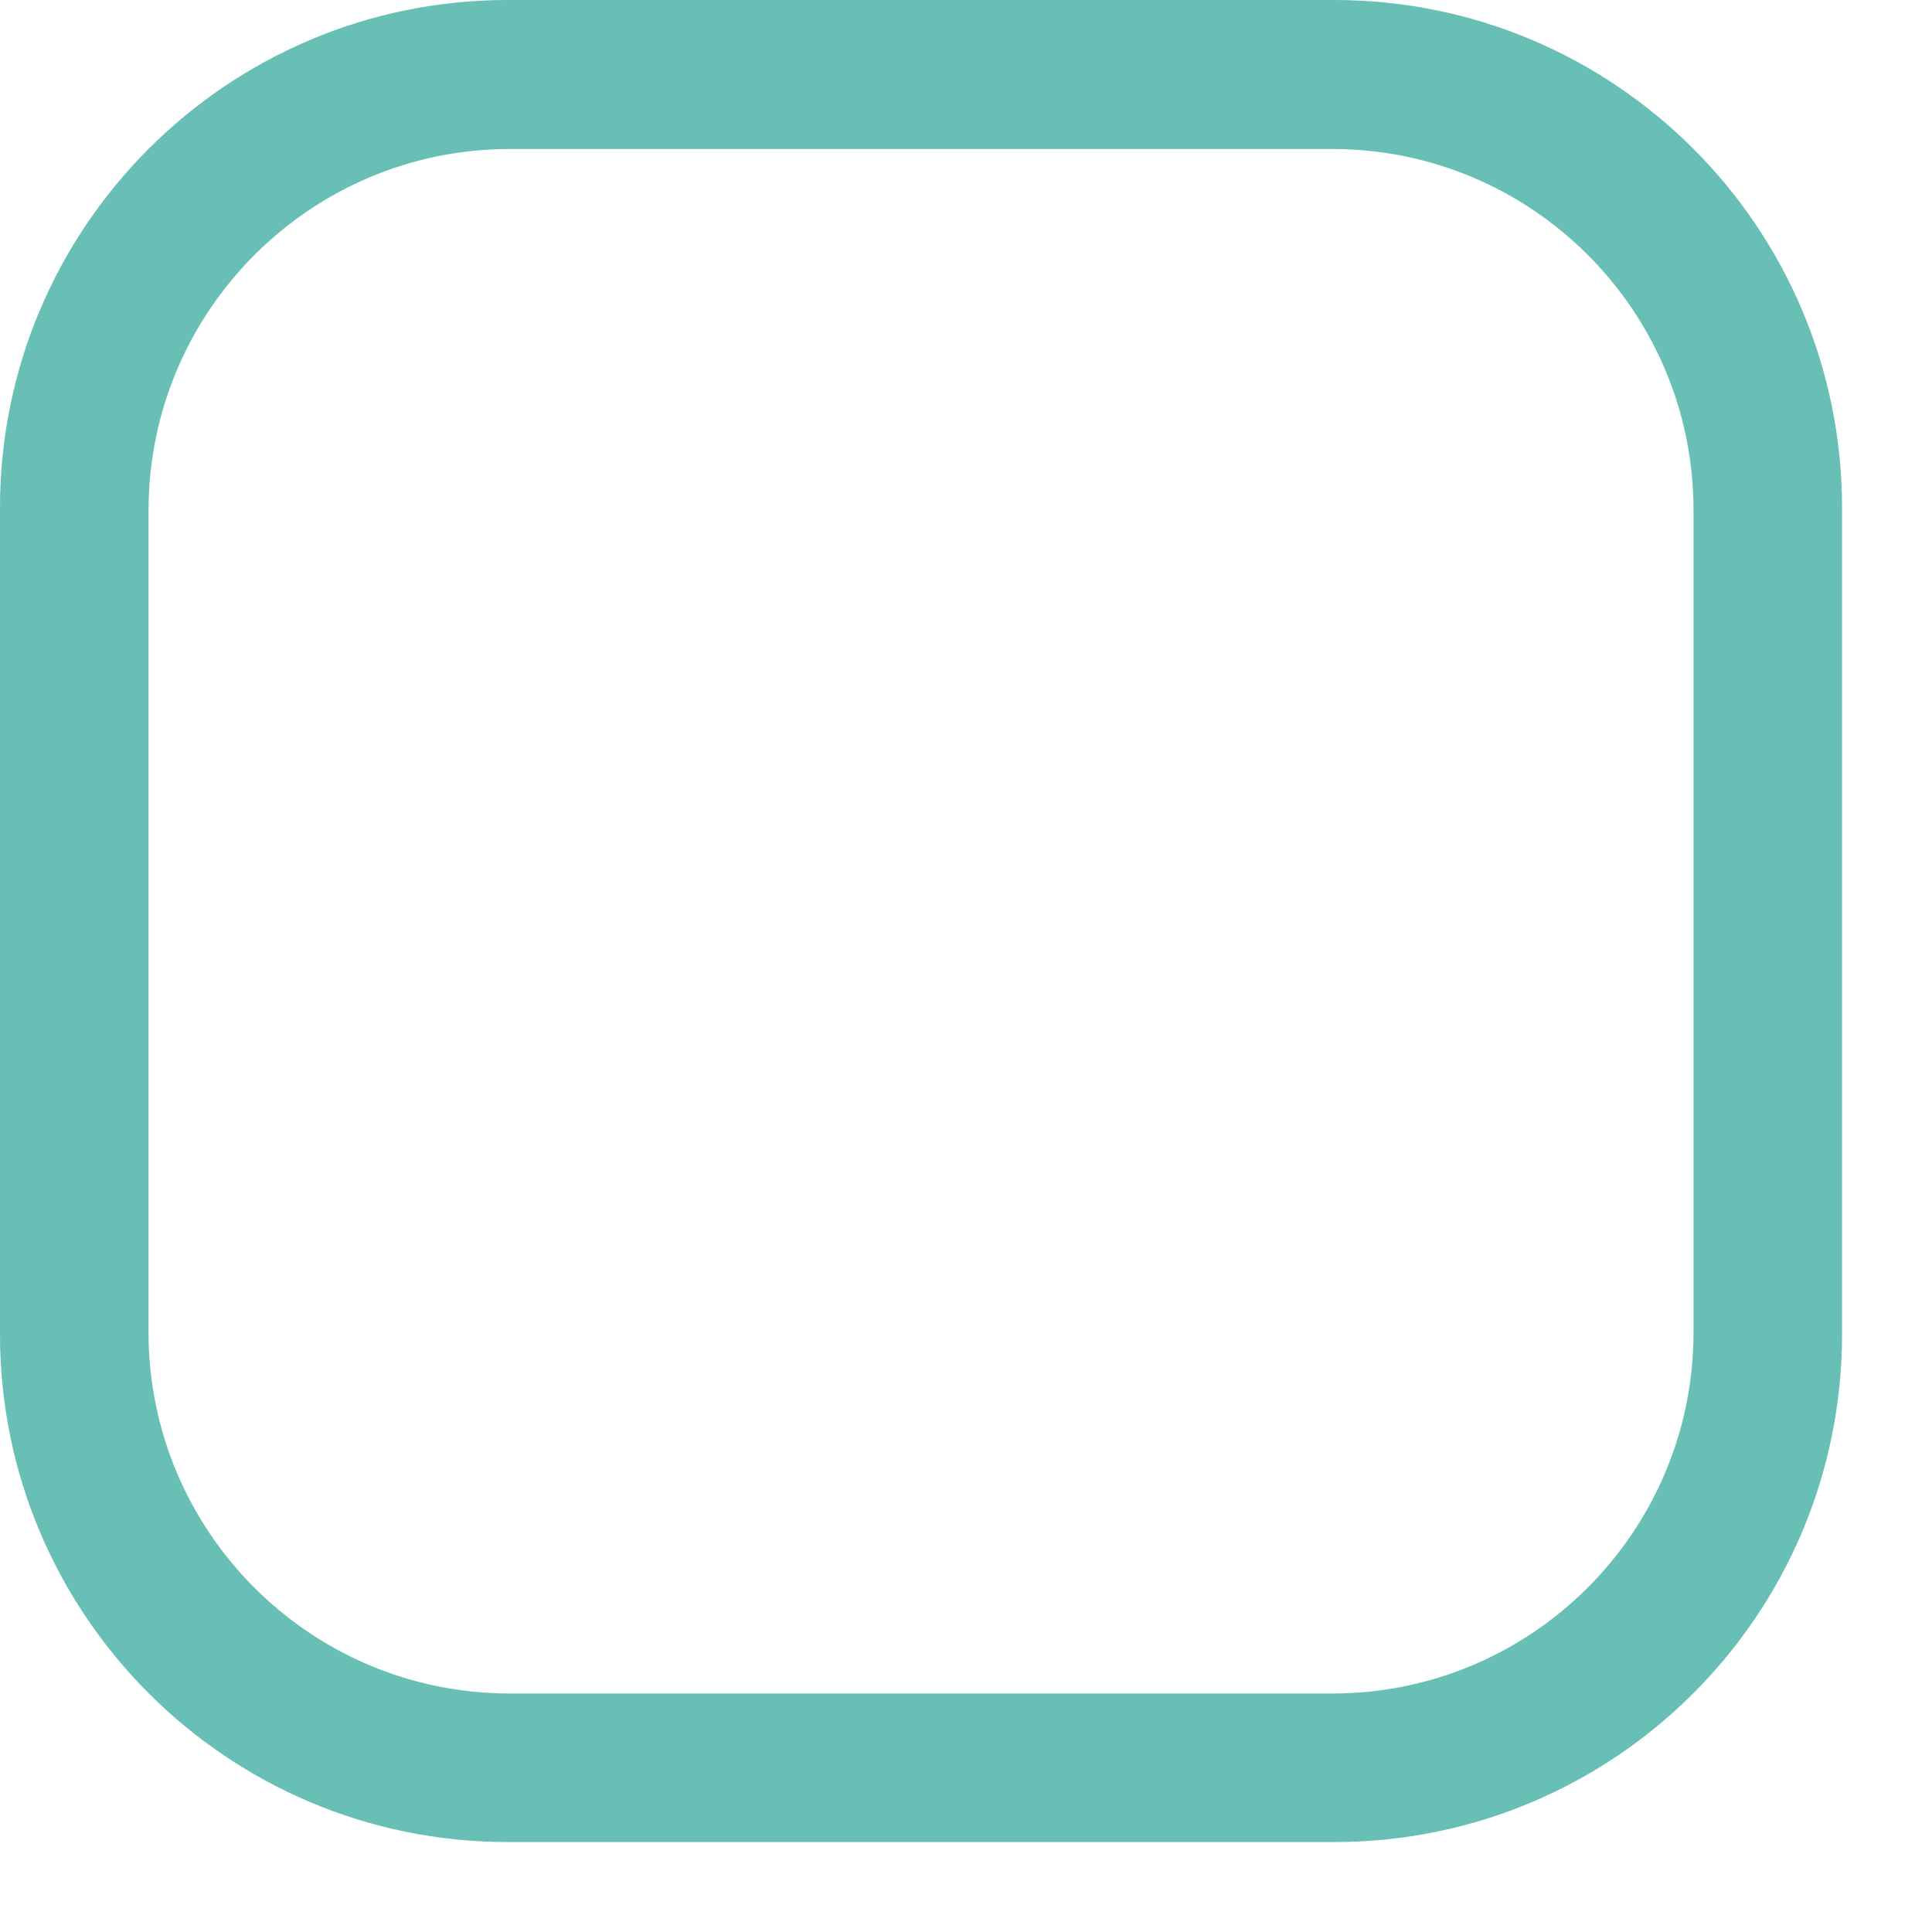
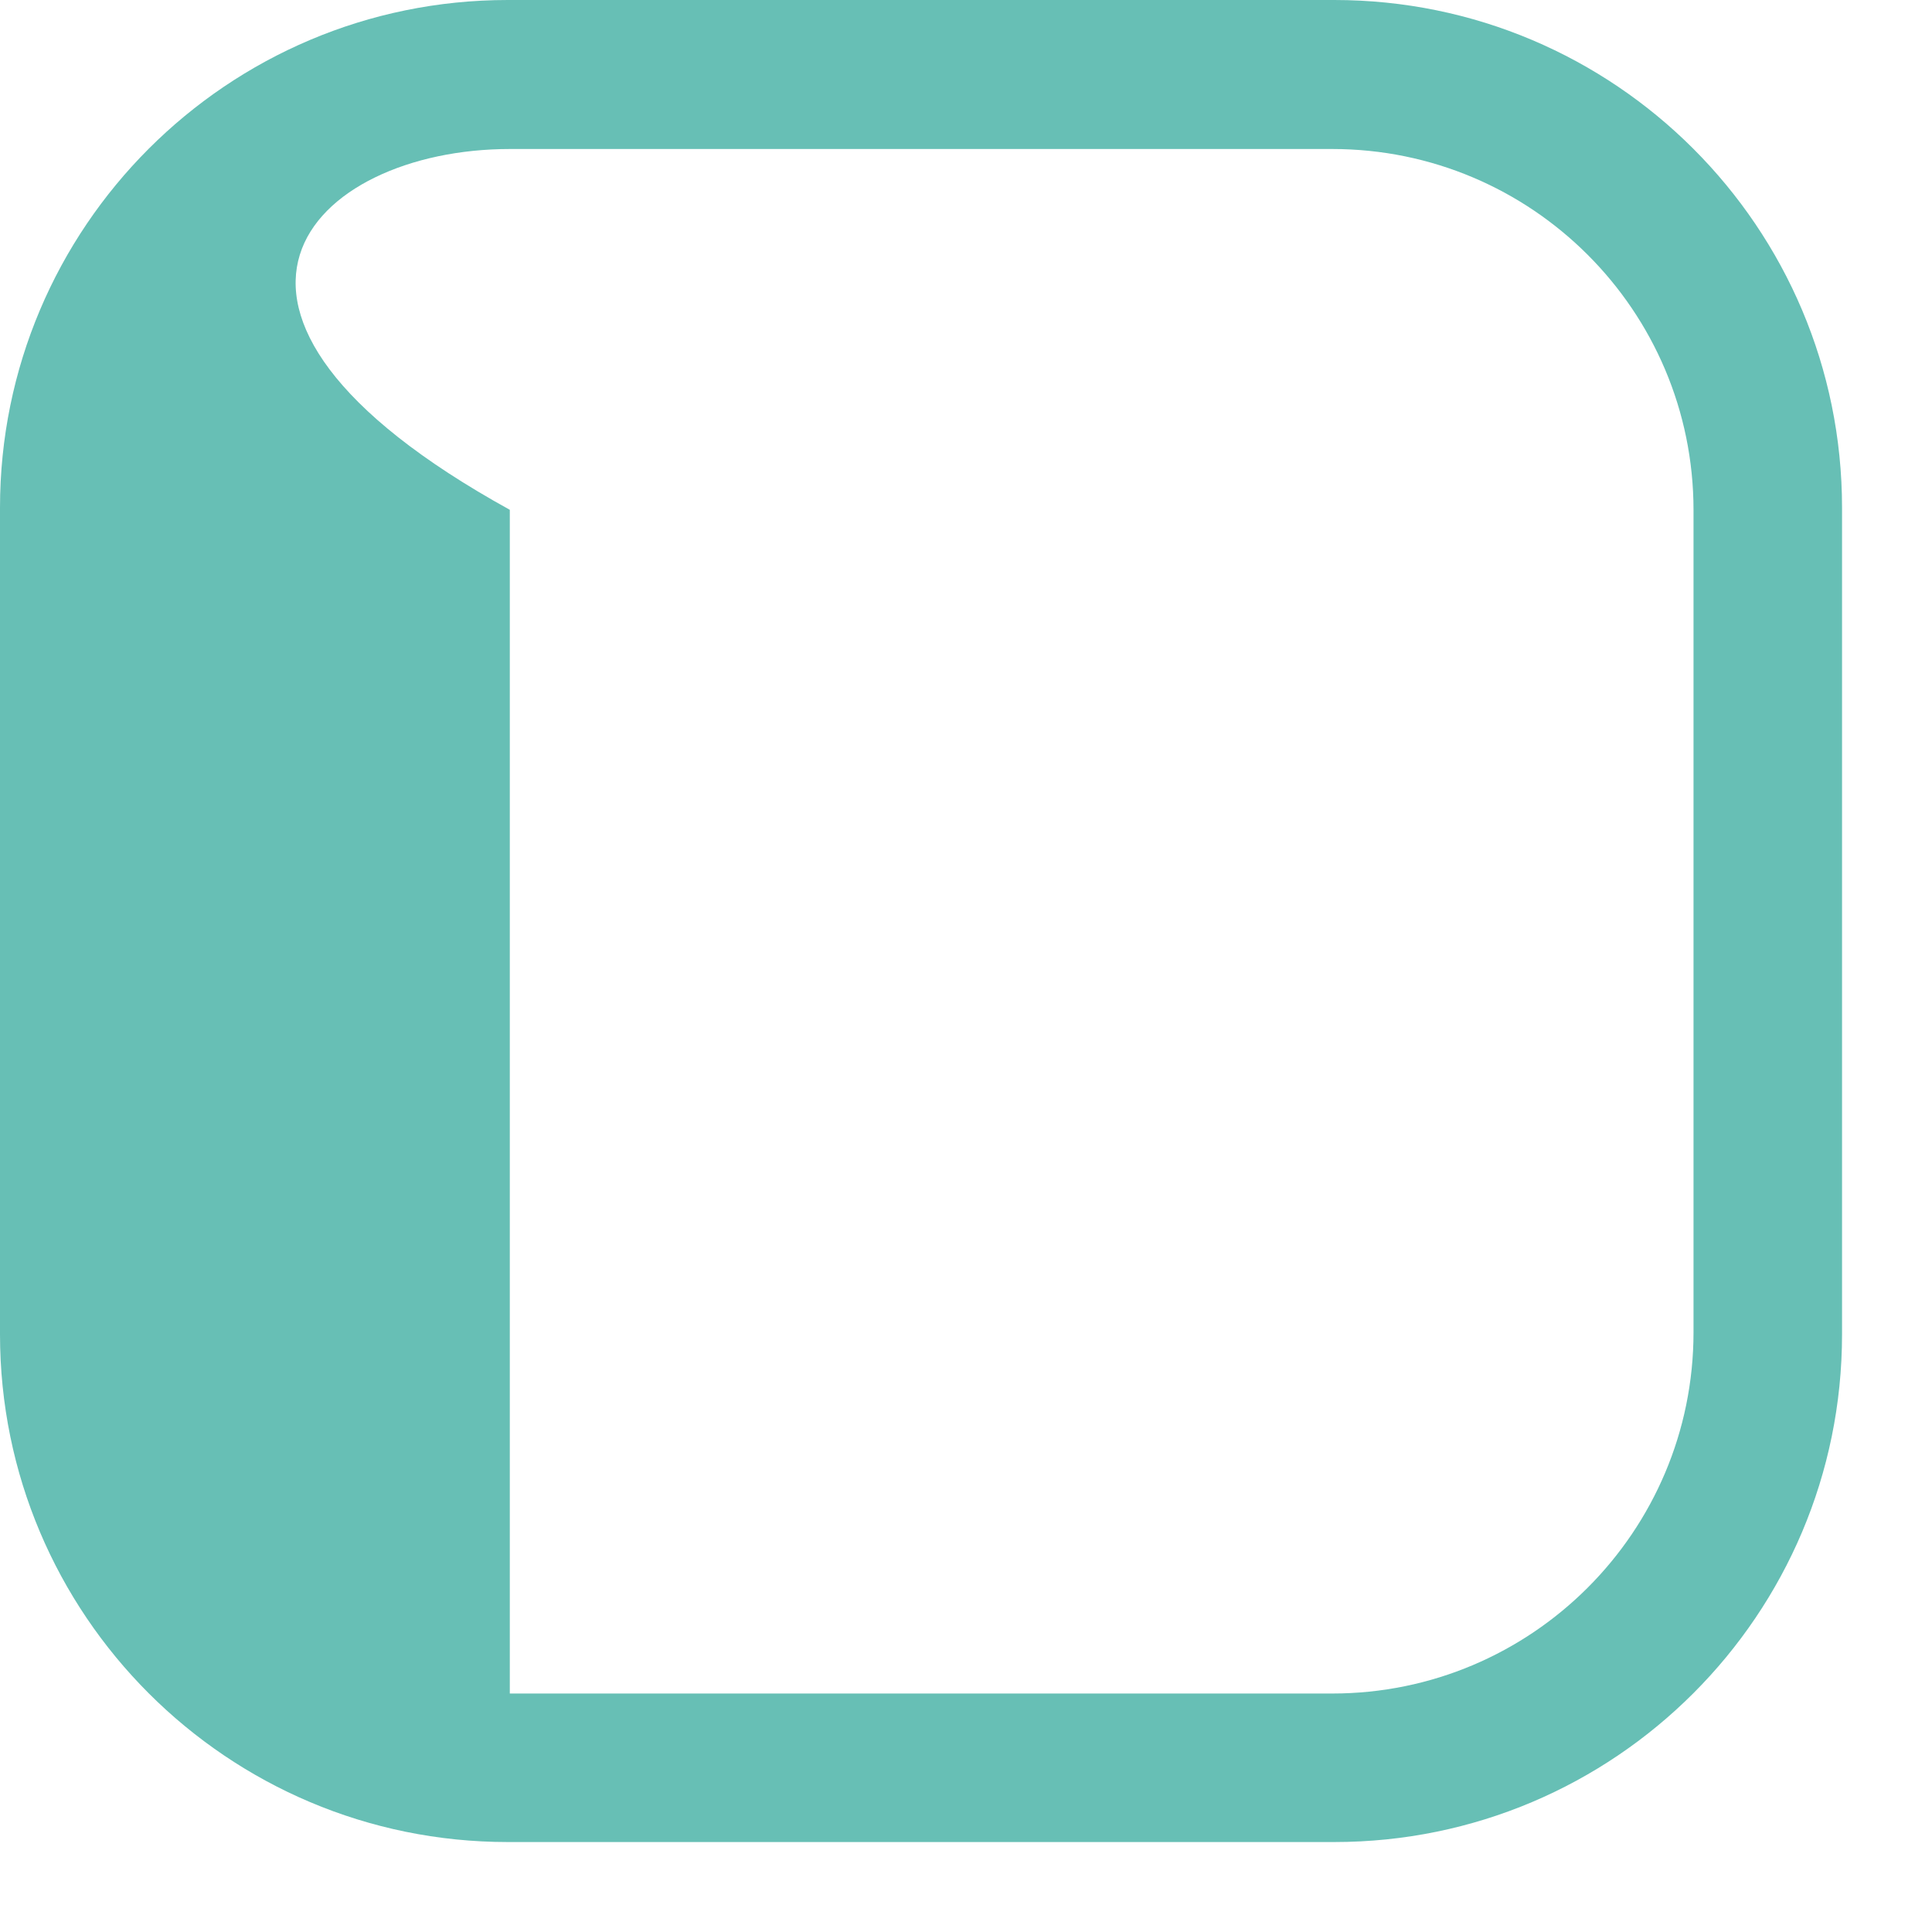
<svg xmlns="http://www.w3.org/2000/svg" fill="none" height="100%" overflow="visible" preserveAspectRatio="none" style="display: block;" viewBox="0 0 16 16" width="100%">
-   <path d="M11.05 0H4.205C1.883 0 0 1.883 0 4.205V11.05C0 13.372 1.883 15.255 4.205 15.255H11.05C13.372 15.255 15.255 13.372 15.255 11.05V4.205C15.255 1.883 13.372 0 11.05 0ZM14.025 11.033C14.025 12.685 12.685 14.025 11.033 14.025H4.222C2.57 14.025 1.23 12.685 1.23 11.033V4.222C1.234 2.573 2.573 1.234 4.222 1.234H11.033C12.685 1.234 14.025 2.573 14.025 4.225V11.037V11.033Z" fill="#67BFB5" id="Vector" />
+   <path d="M11.05 0H4.205C1.883 0 0 1.883 0 4.205V11.05C0 13.372 1.883 15.255 4.205 15.255H11.05C13.372 15.255 15.255 13.372 15.255 11.05V4.205C15.255 1.883 13.372 0 11.05 0ZM14.025 11.033C14.025 12.685 12.685 14.025 11.033 14.025H4.222V4.222C1.234 2.573 2.573 1.234 4.222 1.234H11.033C12.685 1.234 14.025 2.573 14.025 4.225V11.037V11.033Z" fill="#67BFB5" id="Vector" />
</svg>